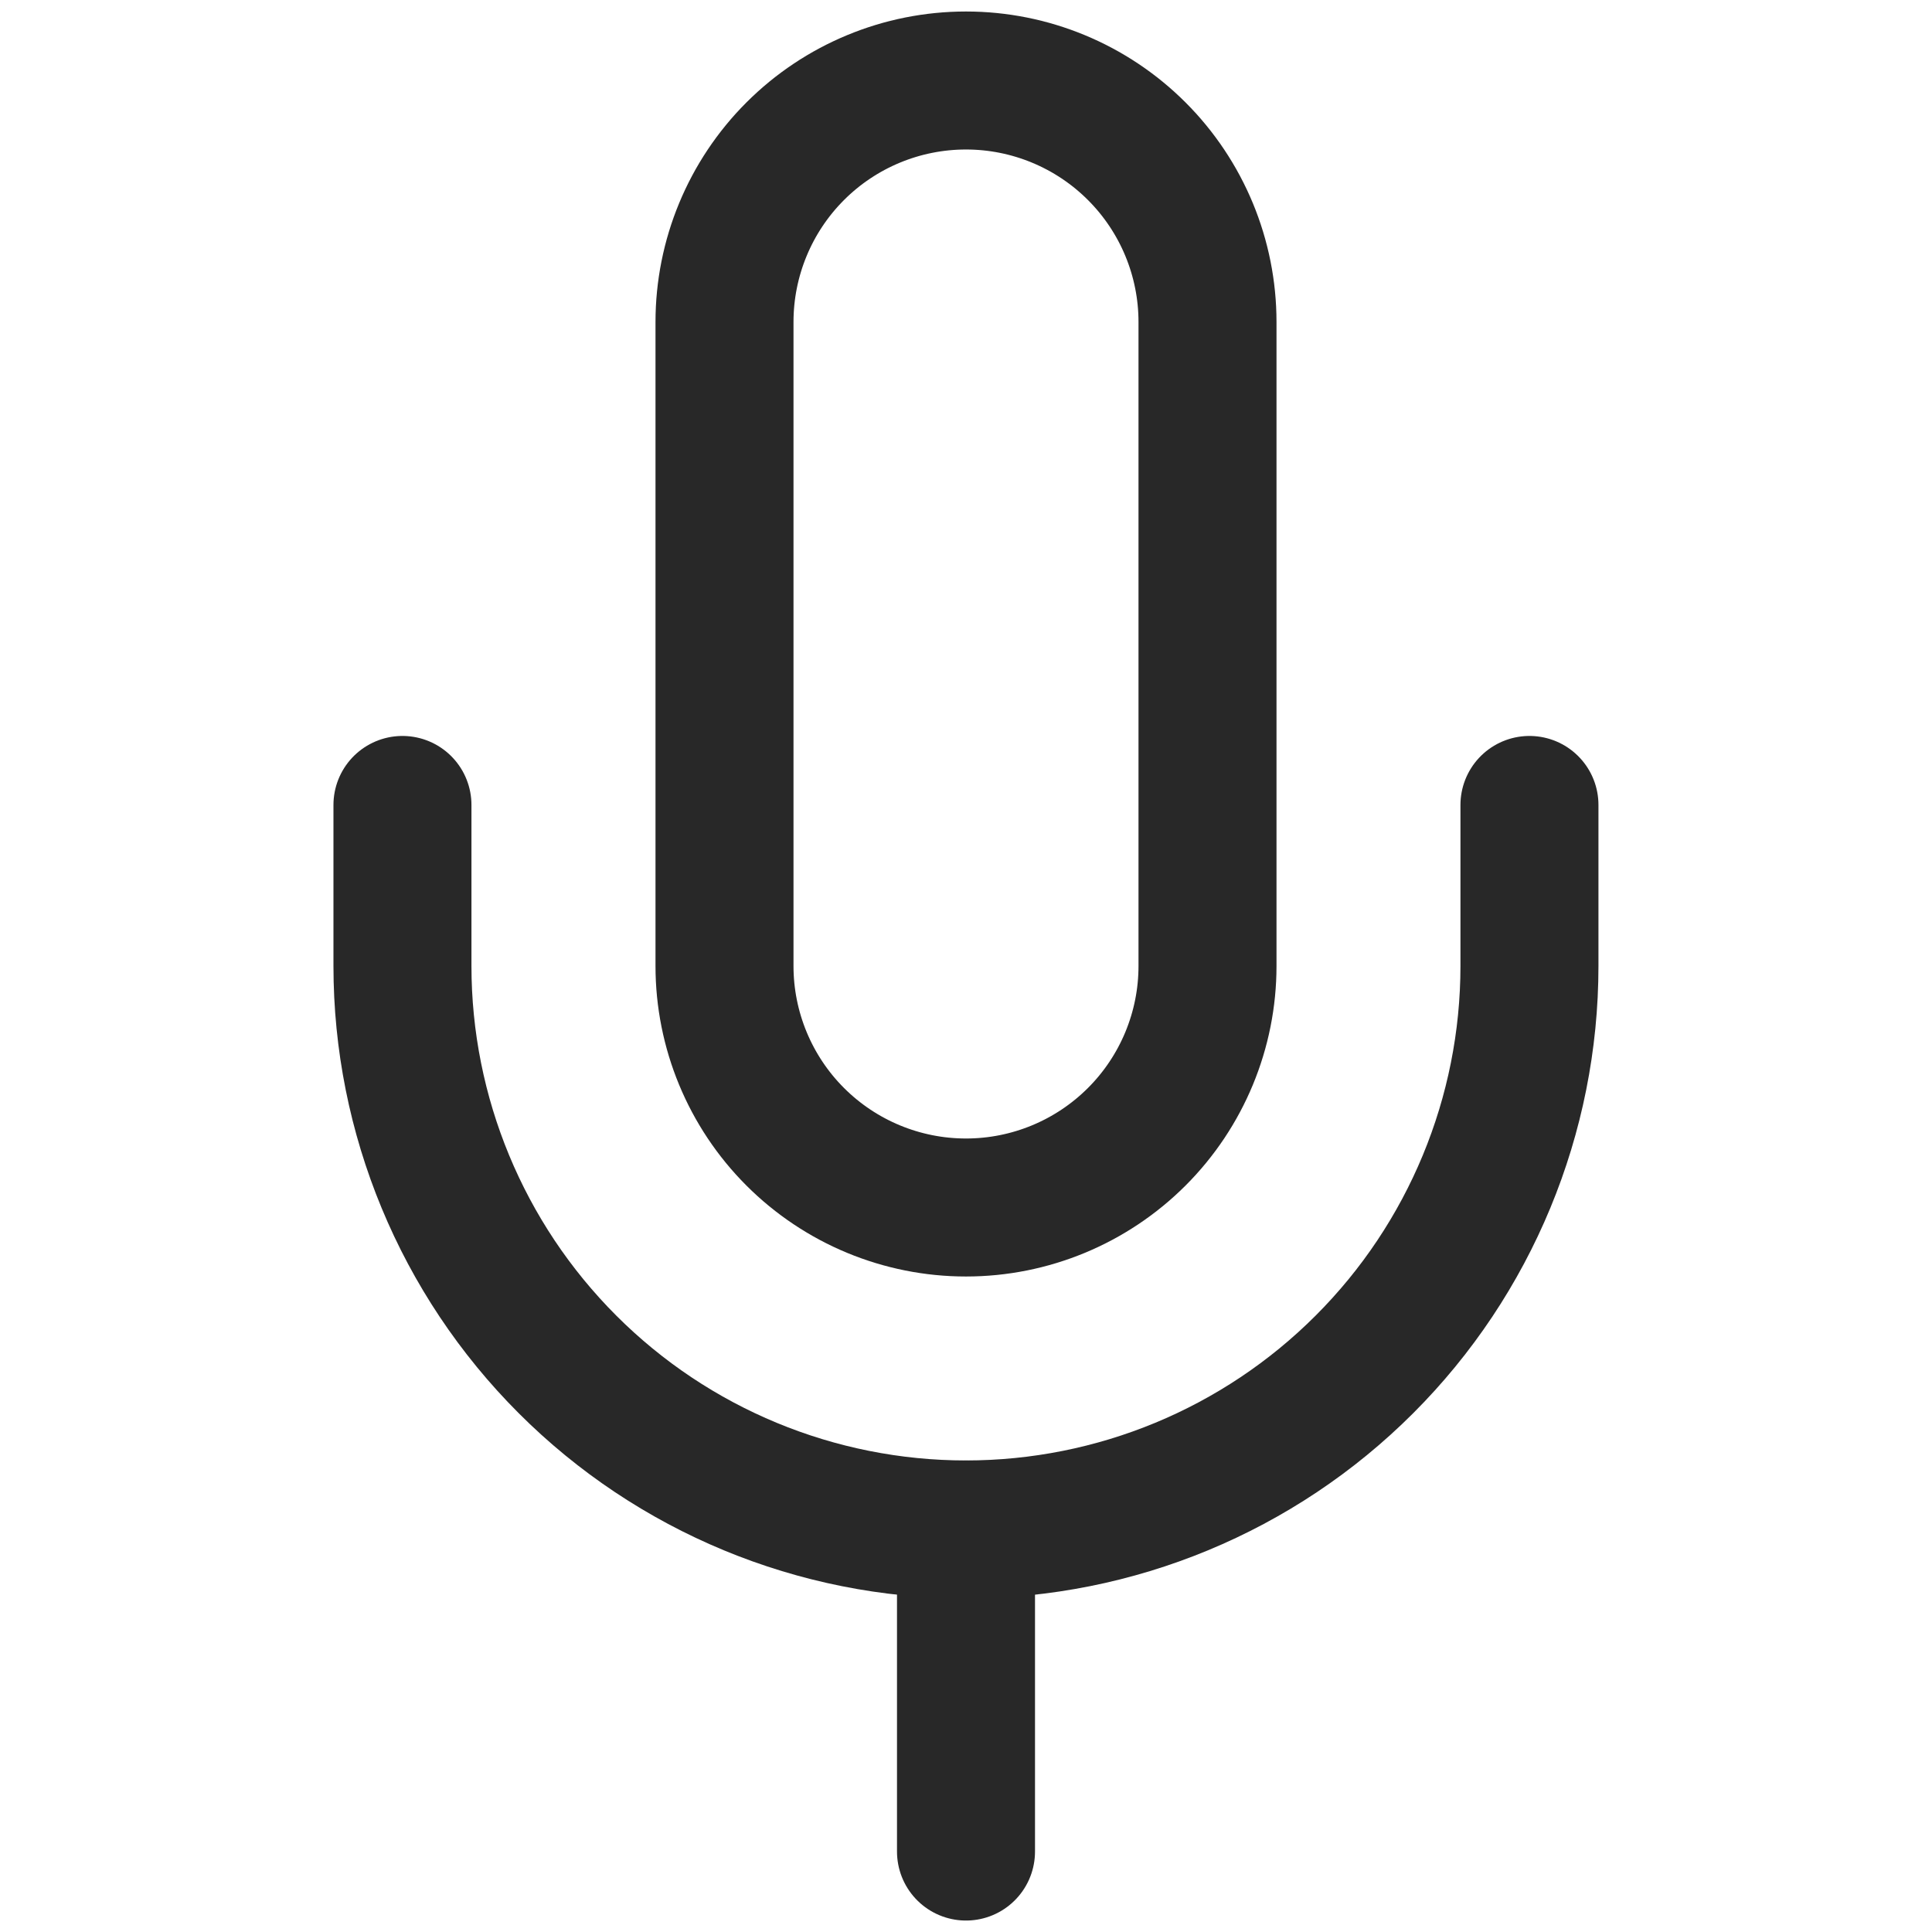
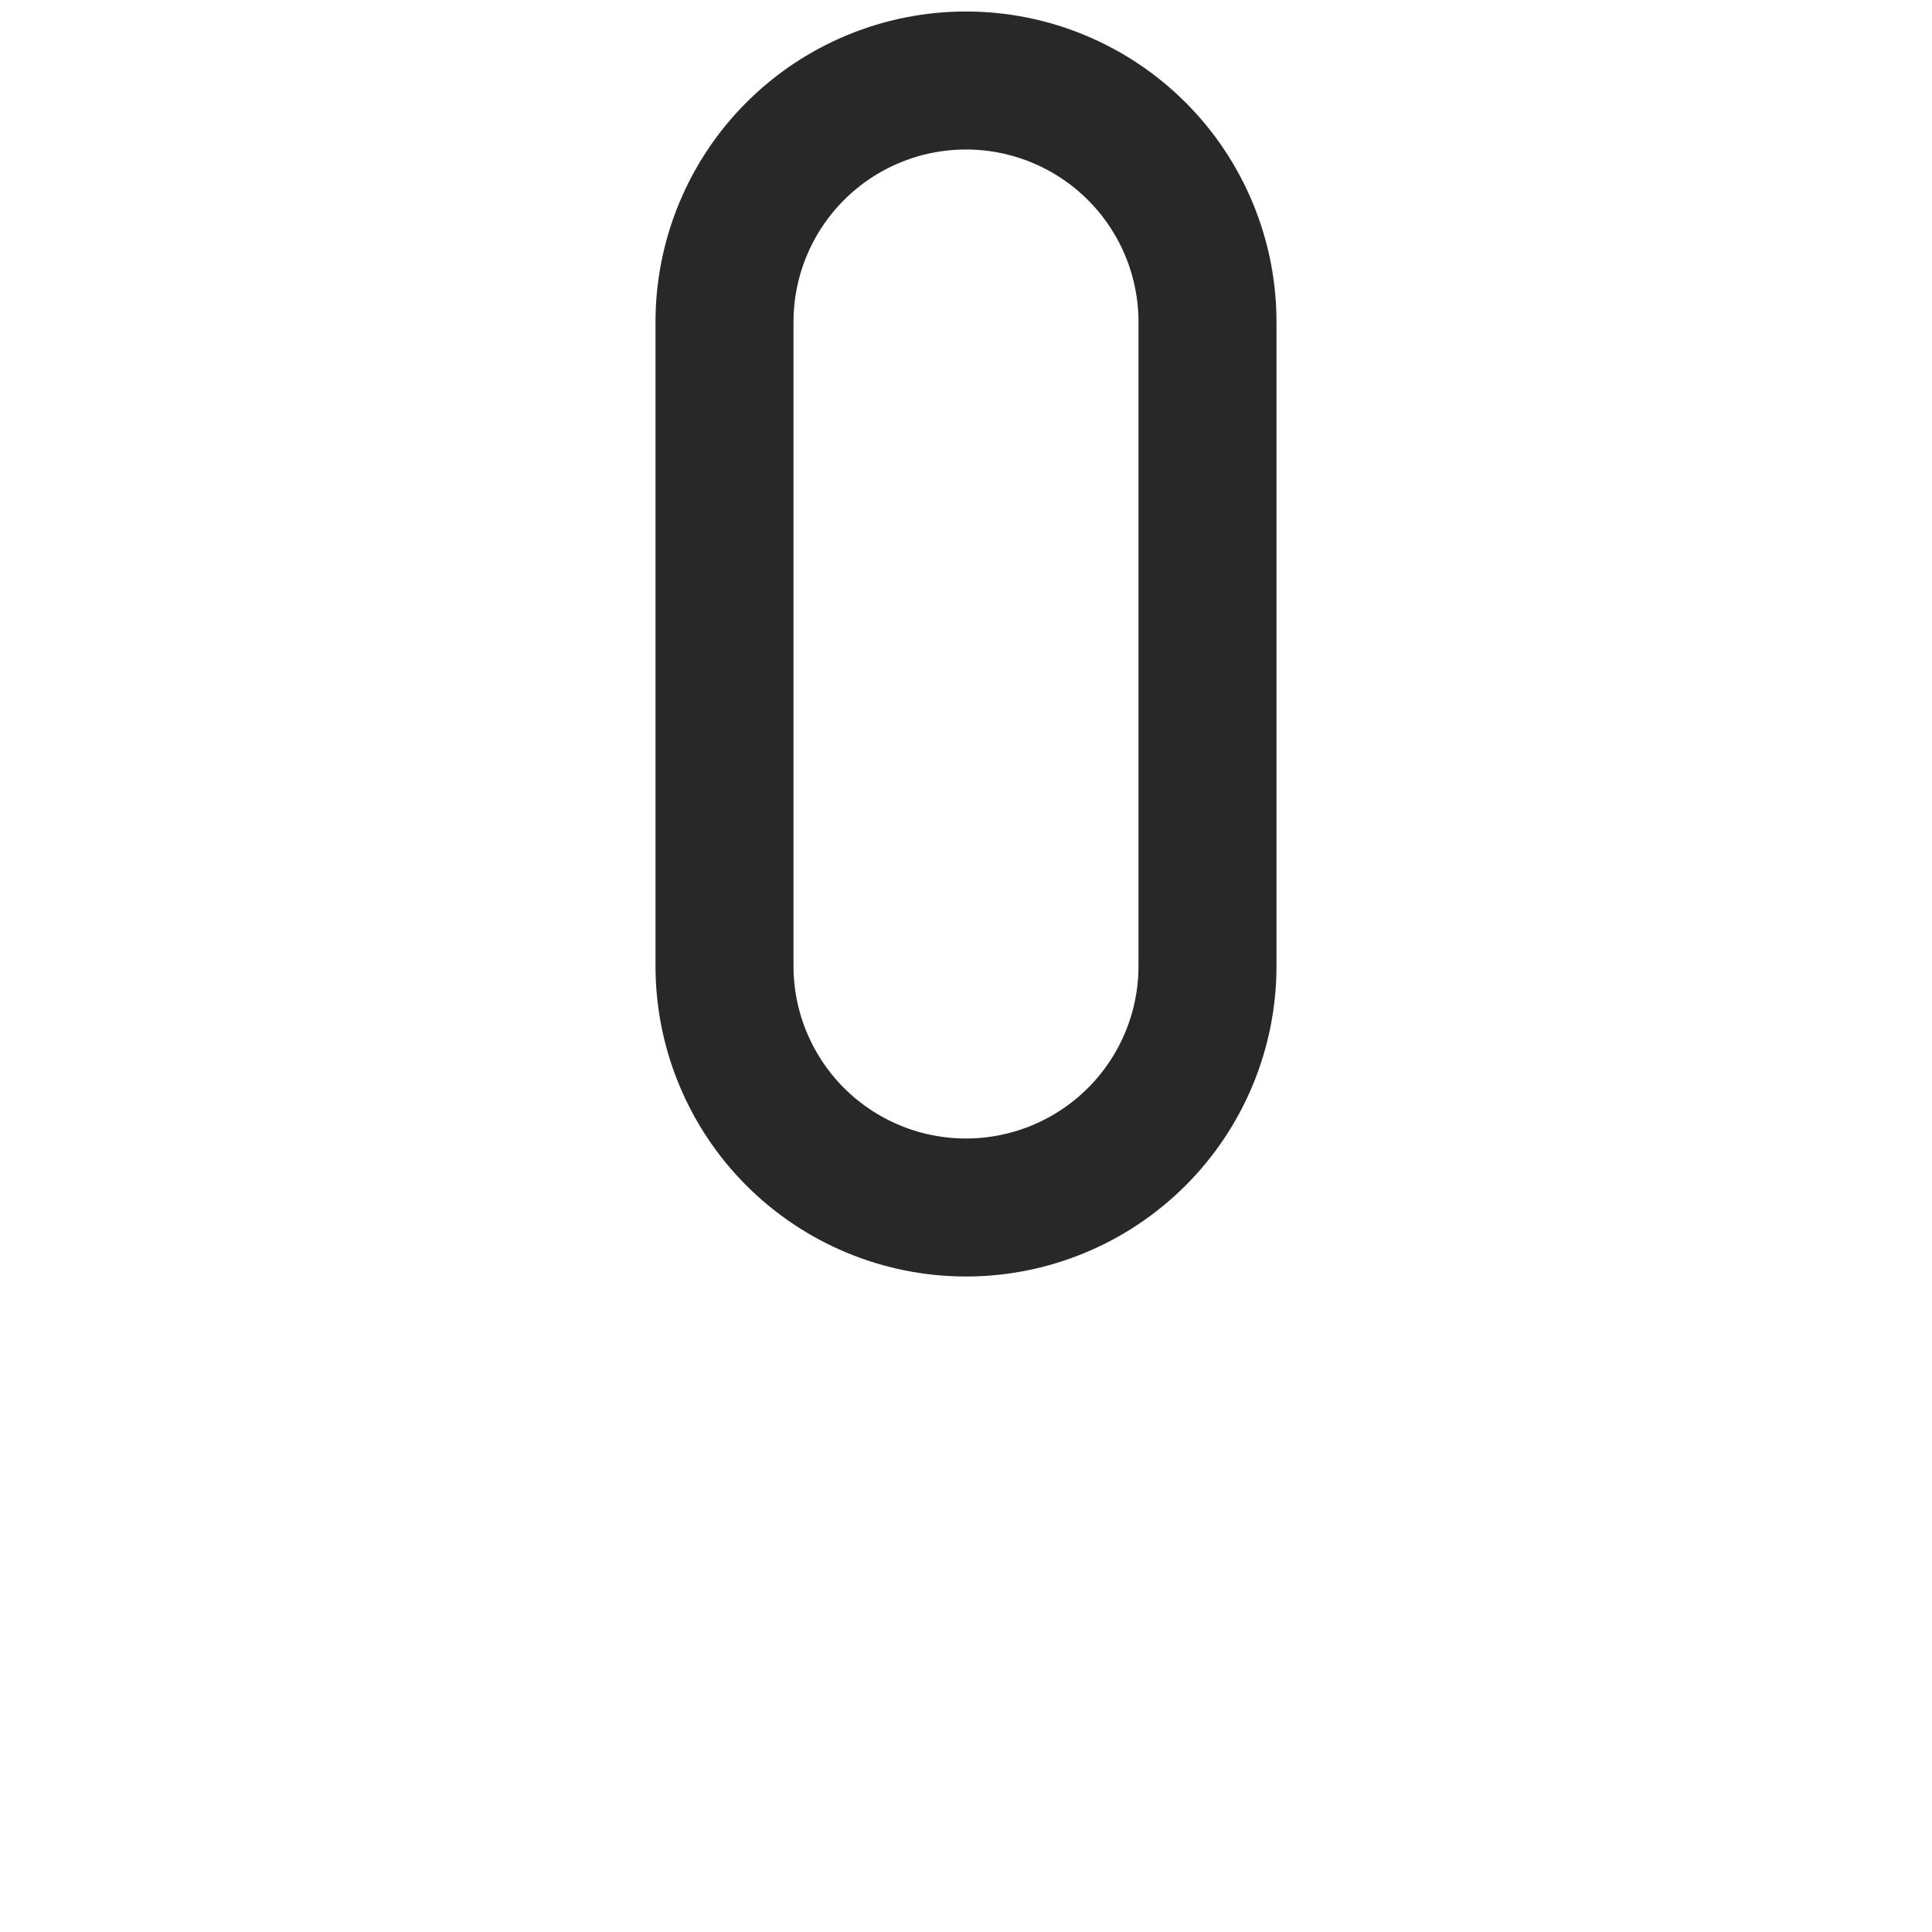
<svg xmlns="http://www.w3.org/2000/svg" width="42" height="42" viewBox="0 0 42 42" fill="none">
-   <path d="M21 33.25V40.251" stroke="#282828" stroke-width="3" stroke-linecap="round" stroke-linejoin="round" />
  <path d="M21 1.75C19.607 1.75 18.272 2.303 17.287 3.288C16.303 4.272 15.75 5.608 15.75 7V21C15.75 22.392 16.303 23.728 17.287 24.712C18.272 25.697 19.607 26.25 21 26.25C22.392 26.25 23.727 25.697 24.712 24.712C25.697 23.728 26.25 22.392 26.25 21V7C26.25 5.608 25.697 4.272 24.712 3.288C23.727 2.303 22.392 1.75 21 1.75V1.75Z" stroke="#282828" stroke-width="3" stroke-linecap="round" stroke-linejoin="round" />
-   <path d="M33.249 17.499V20.999C33.249 24.248 31.959 27.364 29.661 29.661C27.364 31.959 24.248 33.249 20.999 33.249C17.75 33.249 14.634 31.959 12.337 29.661C10.04 27.364 8.749 24.248 8.749 20.999V17.499" stroke="#282828" stroke-width="3" stroke-linecap="round" stroke-linejoin="round" />
</svg>